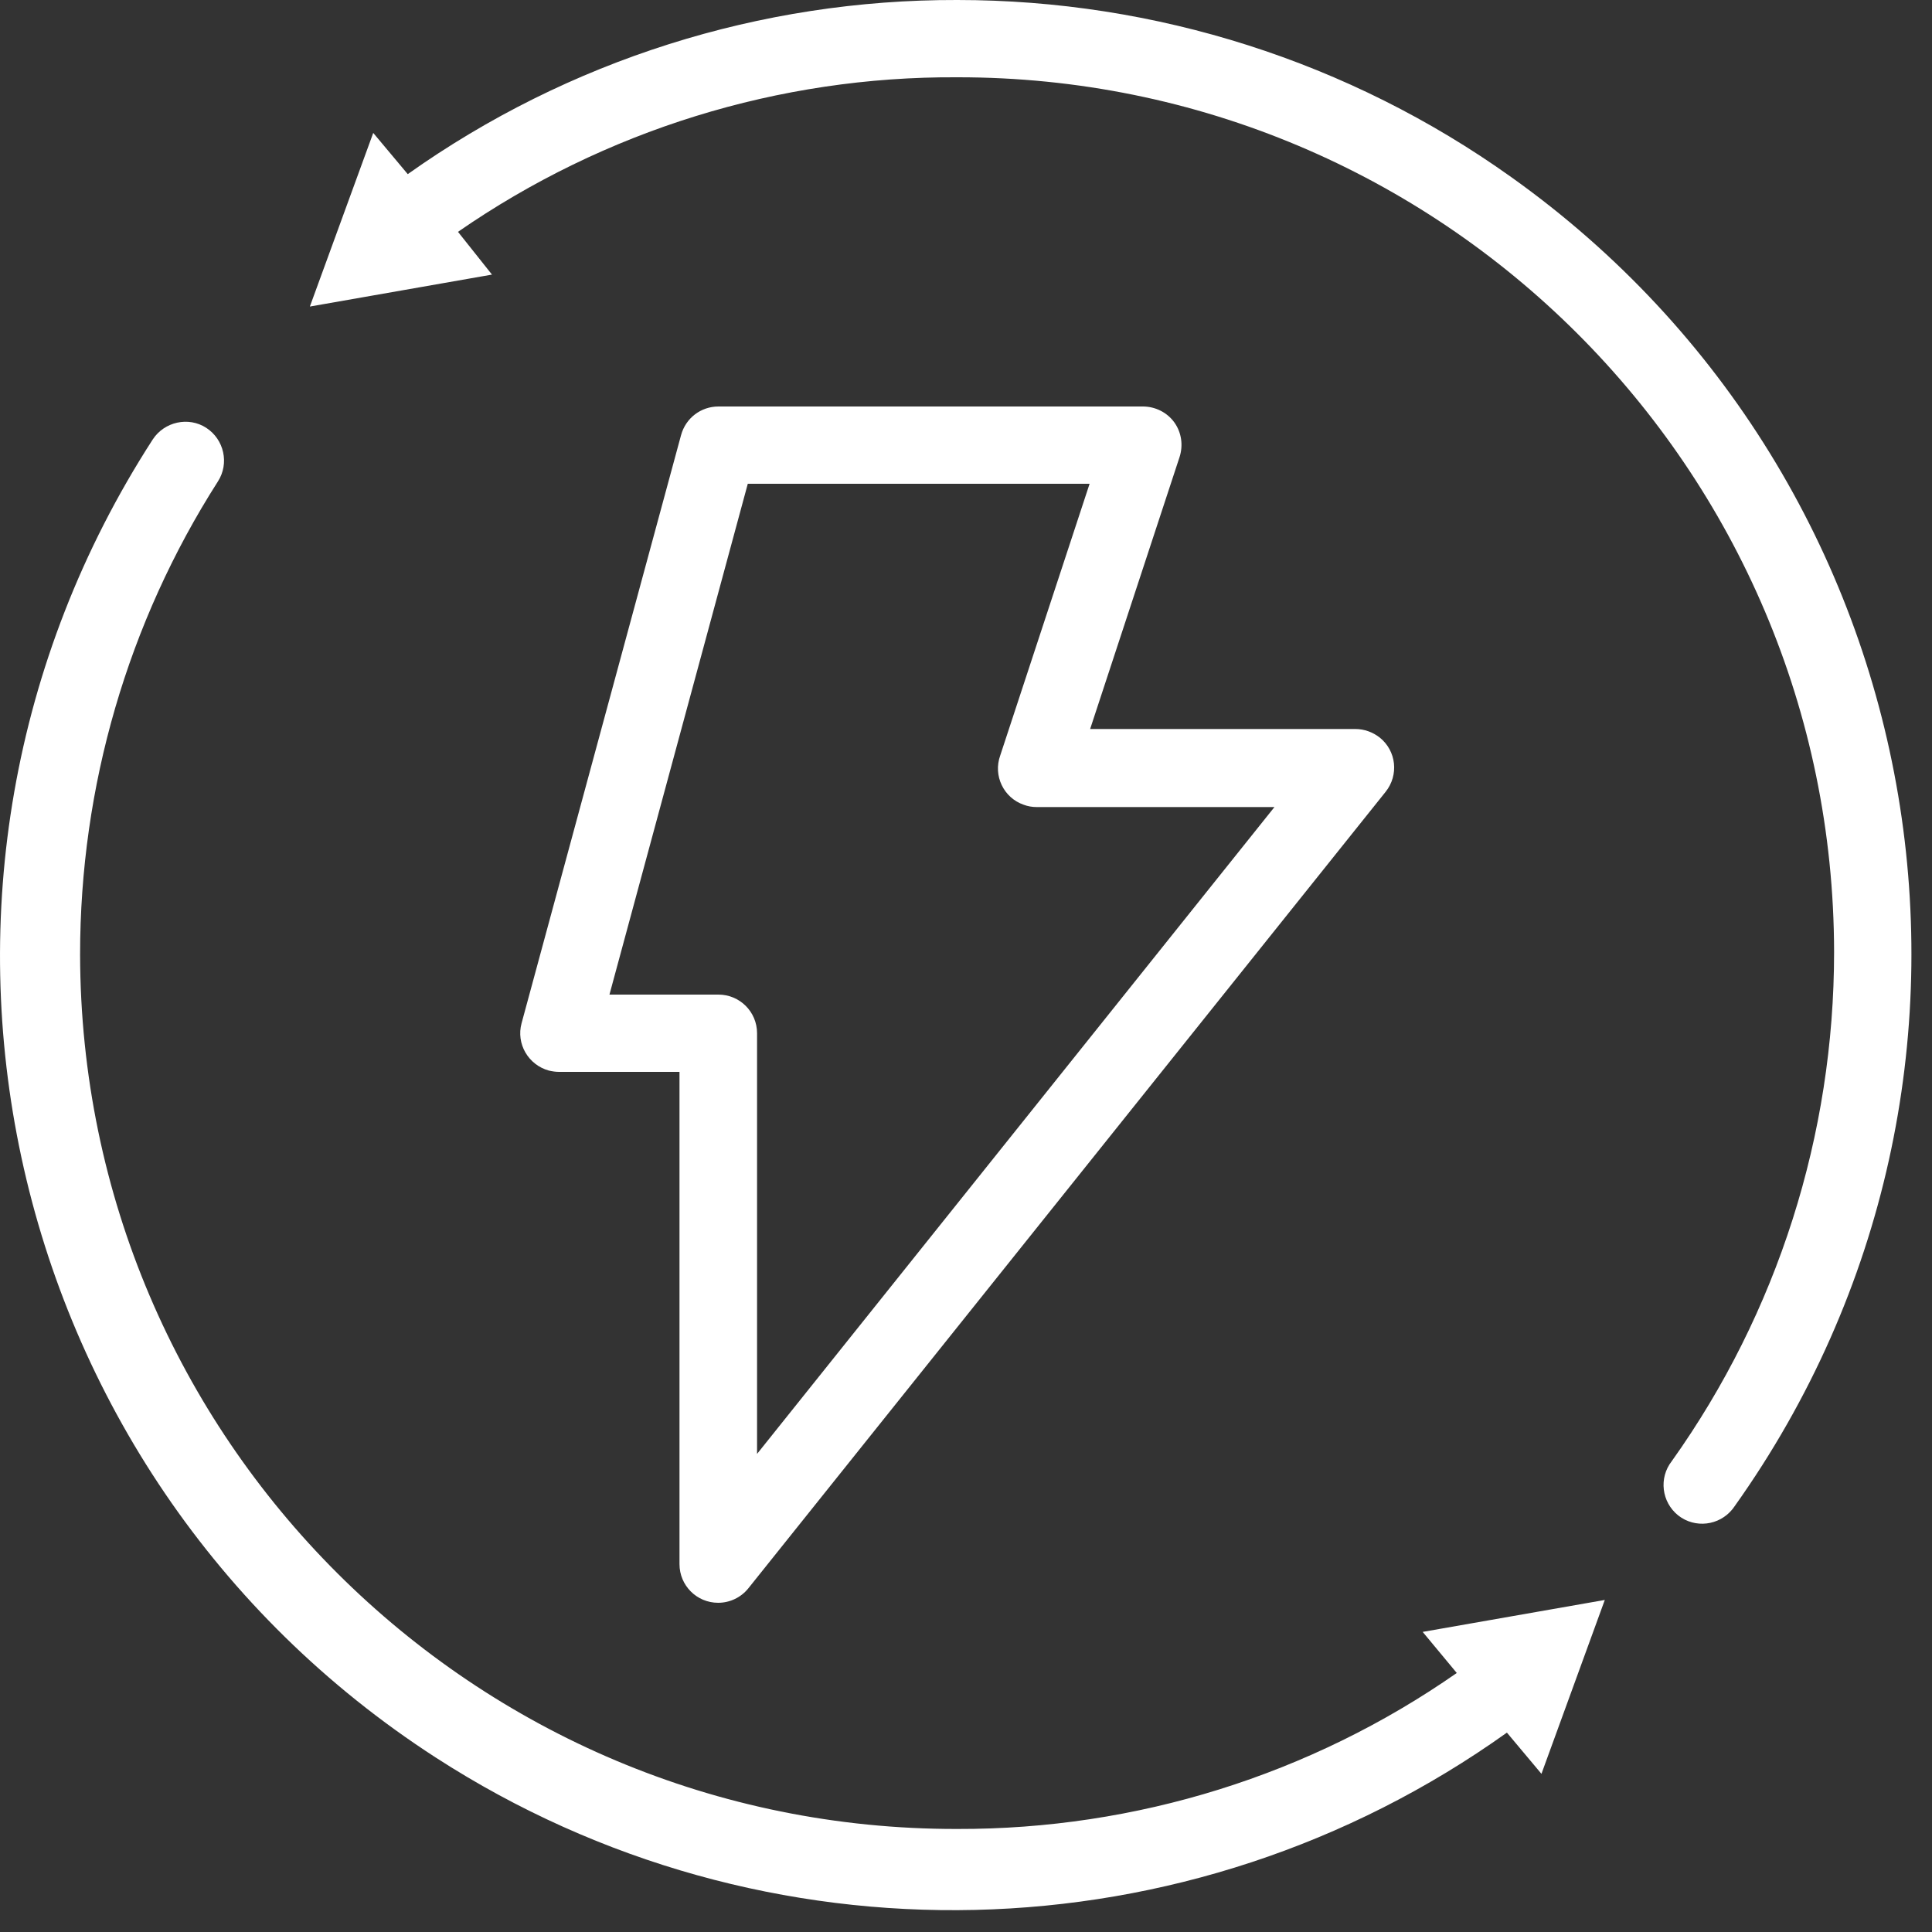
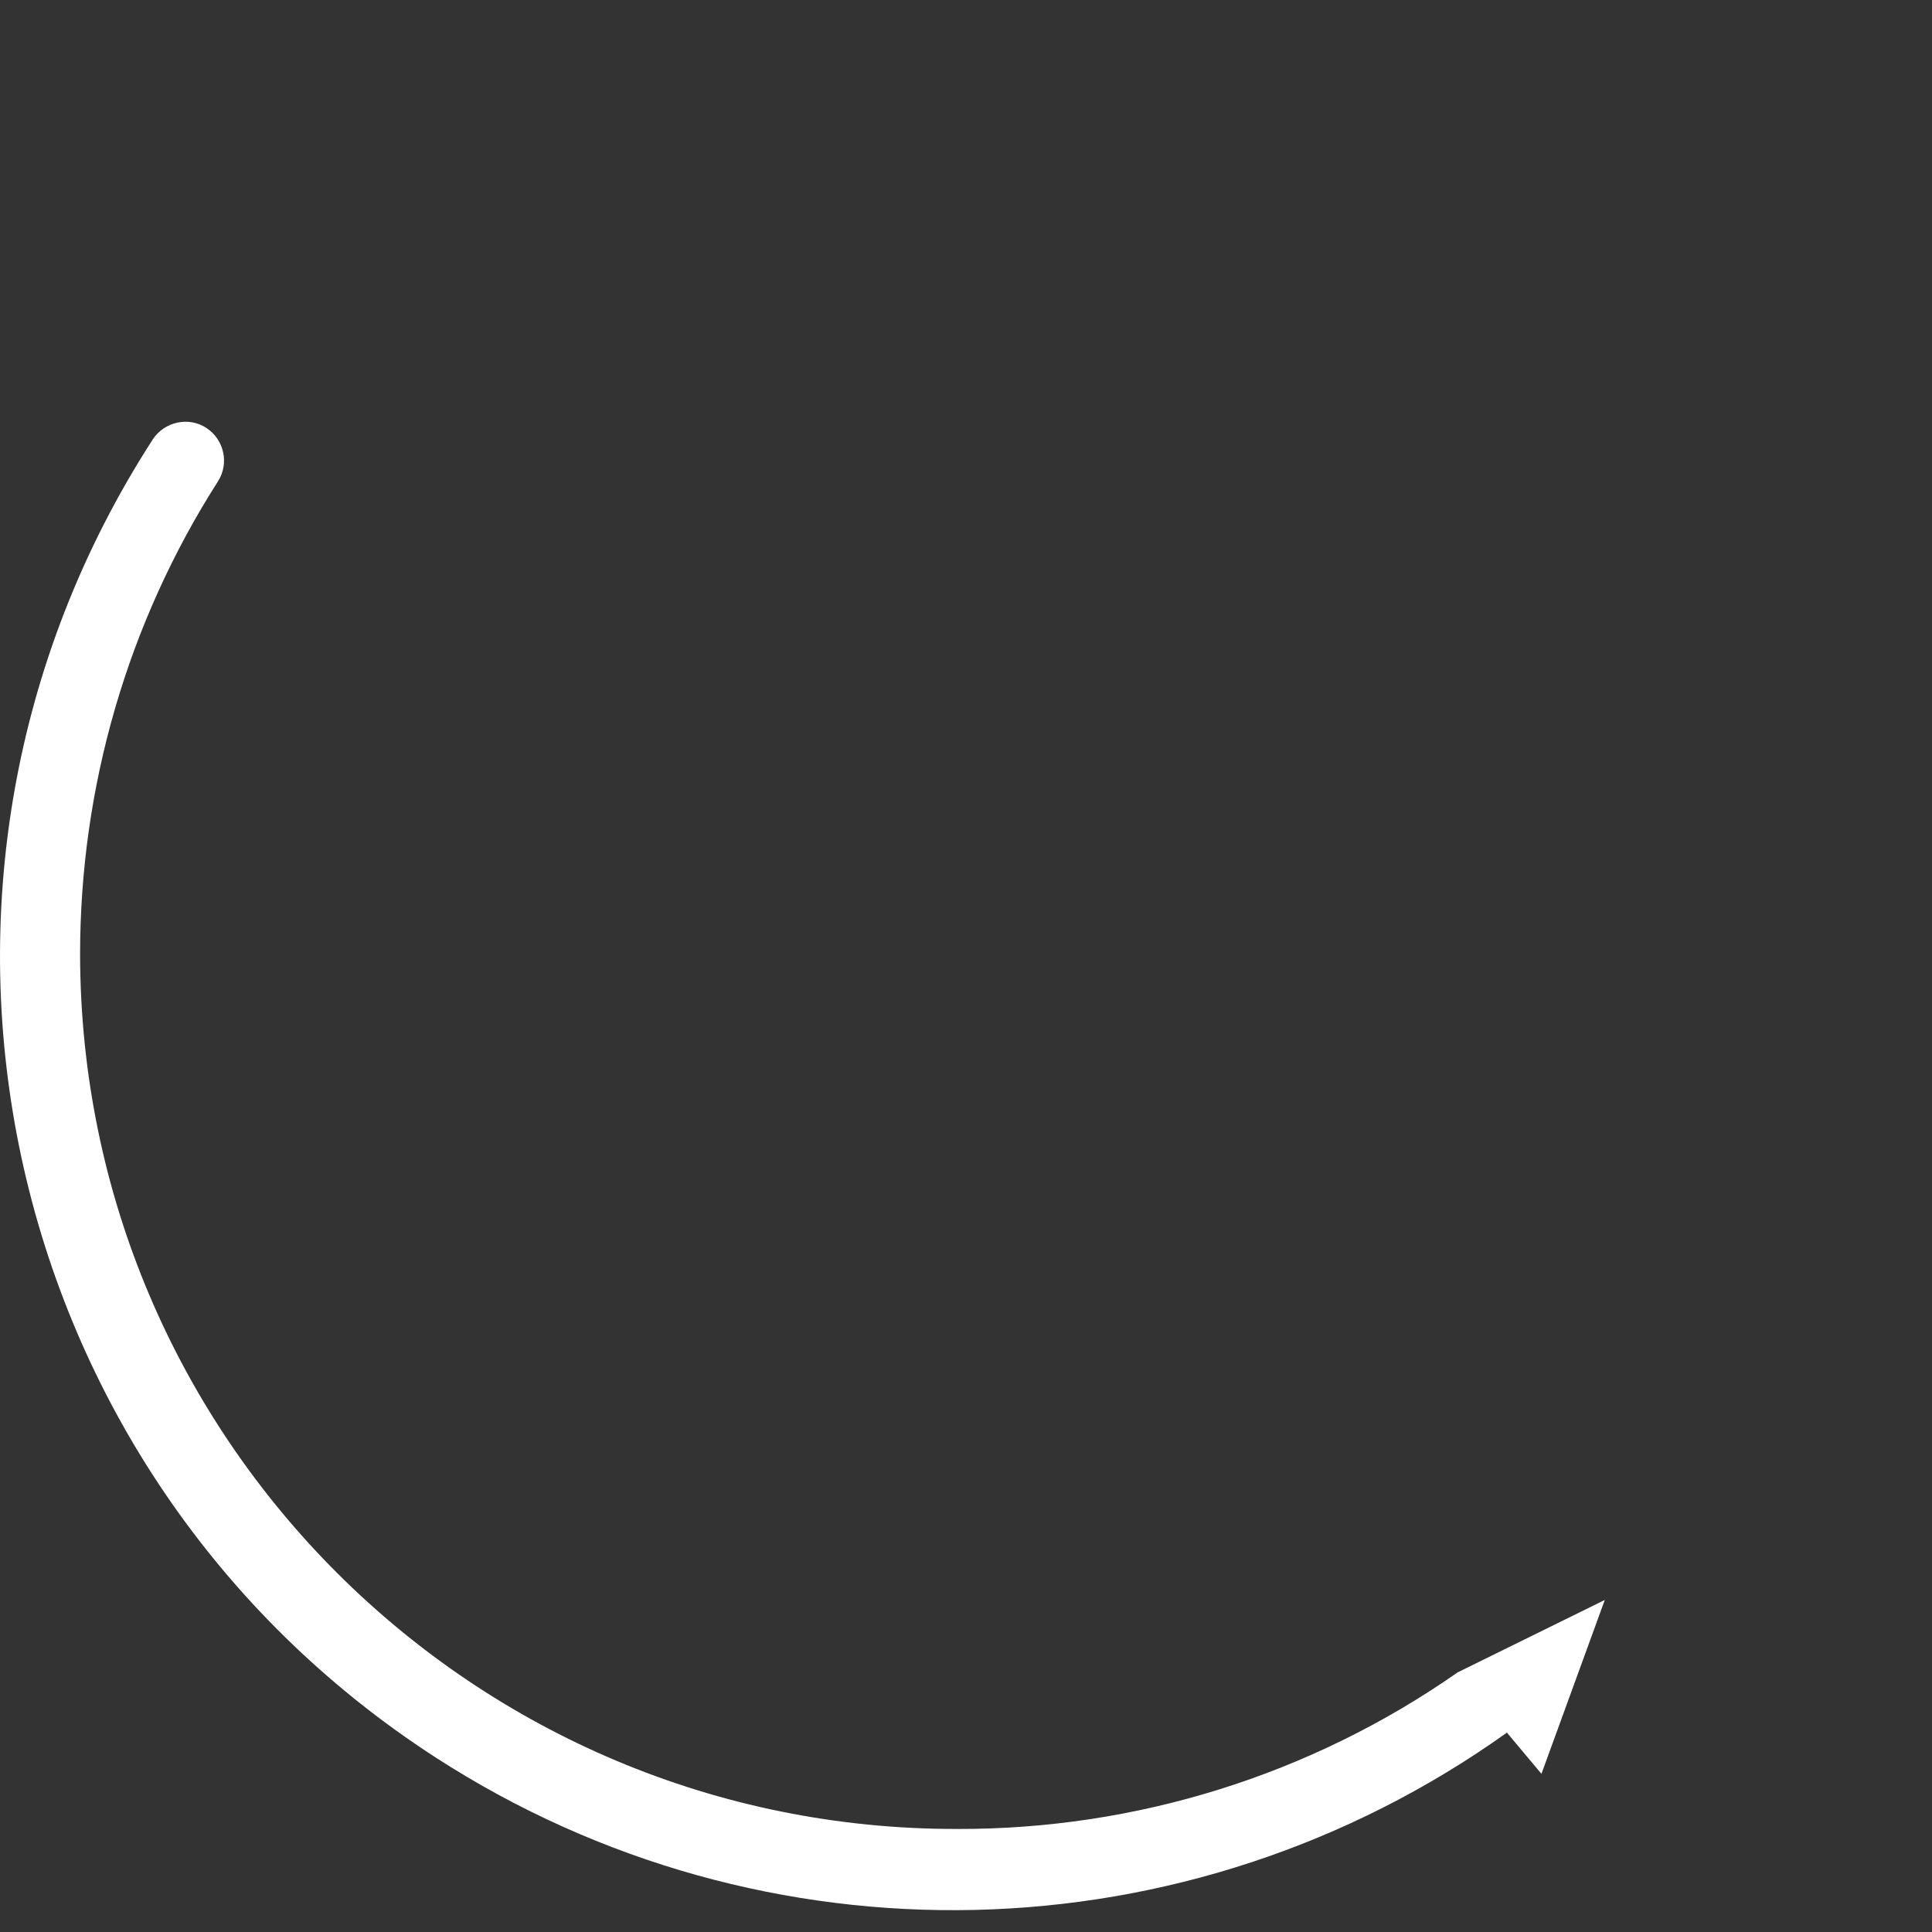
<svg xmlns="http://www.w3.org/2000/svg" width="75" height="75" viewBox="0 0 75 75" fill="none">
  <rect x="0" y="0" width="75" height="75" fill="#333333" stroke="none" />
-   <path d="M45.589 16.4C45.309 16.01 44.849 15.78 44.368 15.78H27.889C27.209 15.78 26.619 16.23 26.439 16.89L20.248 39.72C20.029 40.52 20.509 41.34 21.308 41.56C21.439 41.59 21.569 41.61 21.698 41.61H26.378V60.72C26.378 61.55 27.049 62.22 27.878 62.22C28.338 62.22 28.768 62.01 29.049 61.66L53.788 30.74C54.309 30.09 54.209 29.15 53.559 28.63C53.288 28.42 52.959 28.3 52.618 28.3H42.319L45.788 17.75C45.938 17.29 45.868 16.79 45.589 16.4ZM49.498 31.3L29.389 56.44V40.11C29.389 39.28 28.718 38.61 27.889 38.61H23.659L29.029 18.78H42.298L38.828 29.33C38.548 30.11 38.959 30.97 39.739 31.24C39.898 31.3 40.069 31.33 40.248 31.33H49.498V31.3Z" fill="white" />
-   <path d="M56.559 64.94C50.868 68.91 44.099 71.02 37.158 71C18.378 71.03 3.139 55.83 3.109 37.05C3.109 30.54 4.959 24.17 8.459 18.69C8.909 17.99 8.699 17.06 8.009 16.61C7.319 16.16 6.379 16.37 5.929 17.06C-5.161 34.23 -0.241 57.14 16.919 68.23C29.669 76.47 46.148 76.08 58.498 67.26L59.839 68.86L62.298 62.11L55.228 63.35L56.548 64.94H56.559Z" fill="white" />
-   <path d="M37.159 0C29.519 -0.02 22.059 2.34 15.829 6.76L14.489 5.16L12.029 11.9L19.099 10.66L17.779 9C23.469 5.06 30.239 2.96 37.159 3C55.939 2.98 71.179 18.18 71.199 36.96C71.199 44.04 69.009 50.95 64.899 56.72C64.389 57.37 64.499 58.31 65.149 58.83C65.799 59.34 66.739 59.23 67.259 58.58C67.289 58.54 67.309 58.51 67.339 58.47C79.189 41.82 75.309 18.72 58.659 6.87C52.379 2.39 44.859 0 37.159 0Z" fill="white" />
+   <path d="M56.559 64.94C50.868 68.91 44.099 71.02 37.158 71C18.378 71.03 3.139 55.83 3.109 37.05C3.109 30.54 4.959 24.17 8.459 18.69C8.909 17.99 8.699 17.06 8.009 16.61C7.319 16.16 6.379 16.37 5.929 17.06C-5.161 34.23 -0.241 57.14 16.919 68.23C29.669 76.47 46.148 76.08 58.498 67.26L59.839 68.86L62.298 62.11L56.548 64.94H56.559Z" fill="white" />
</svg>